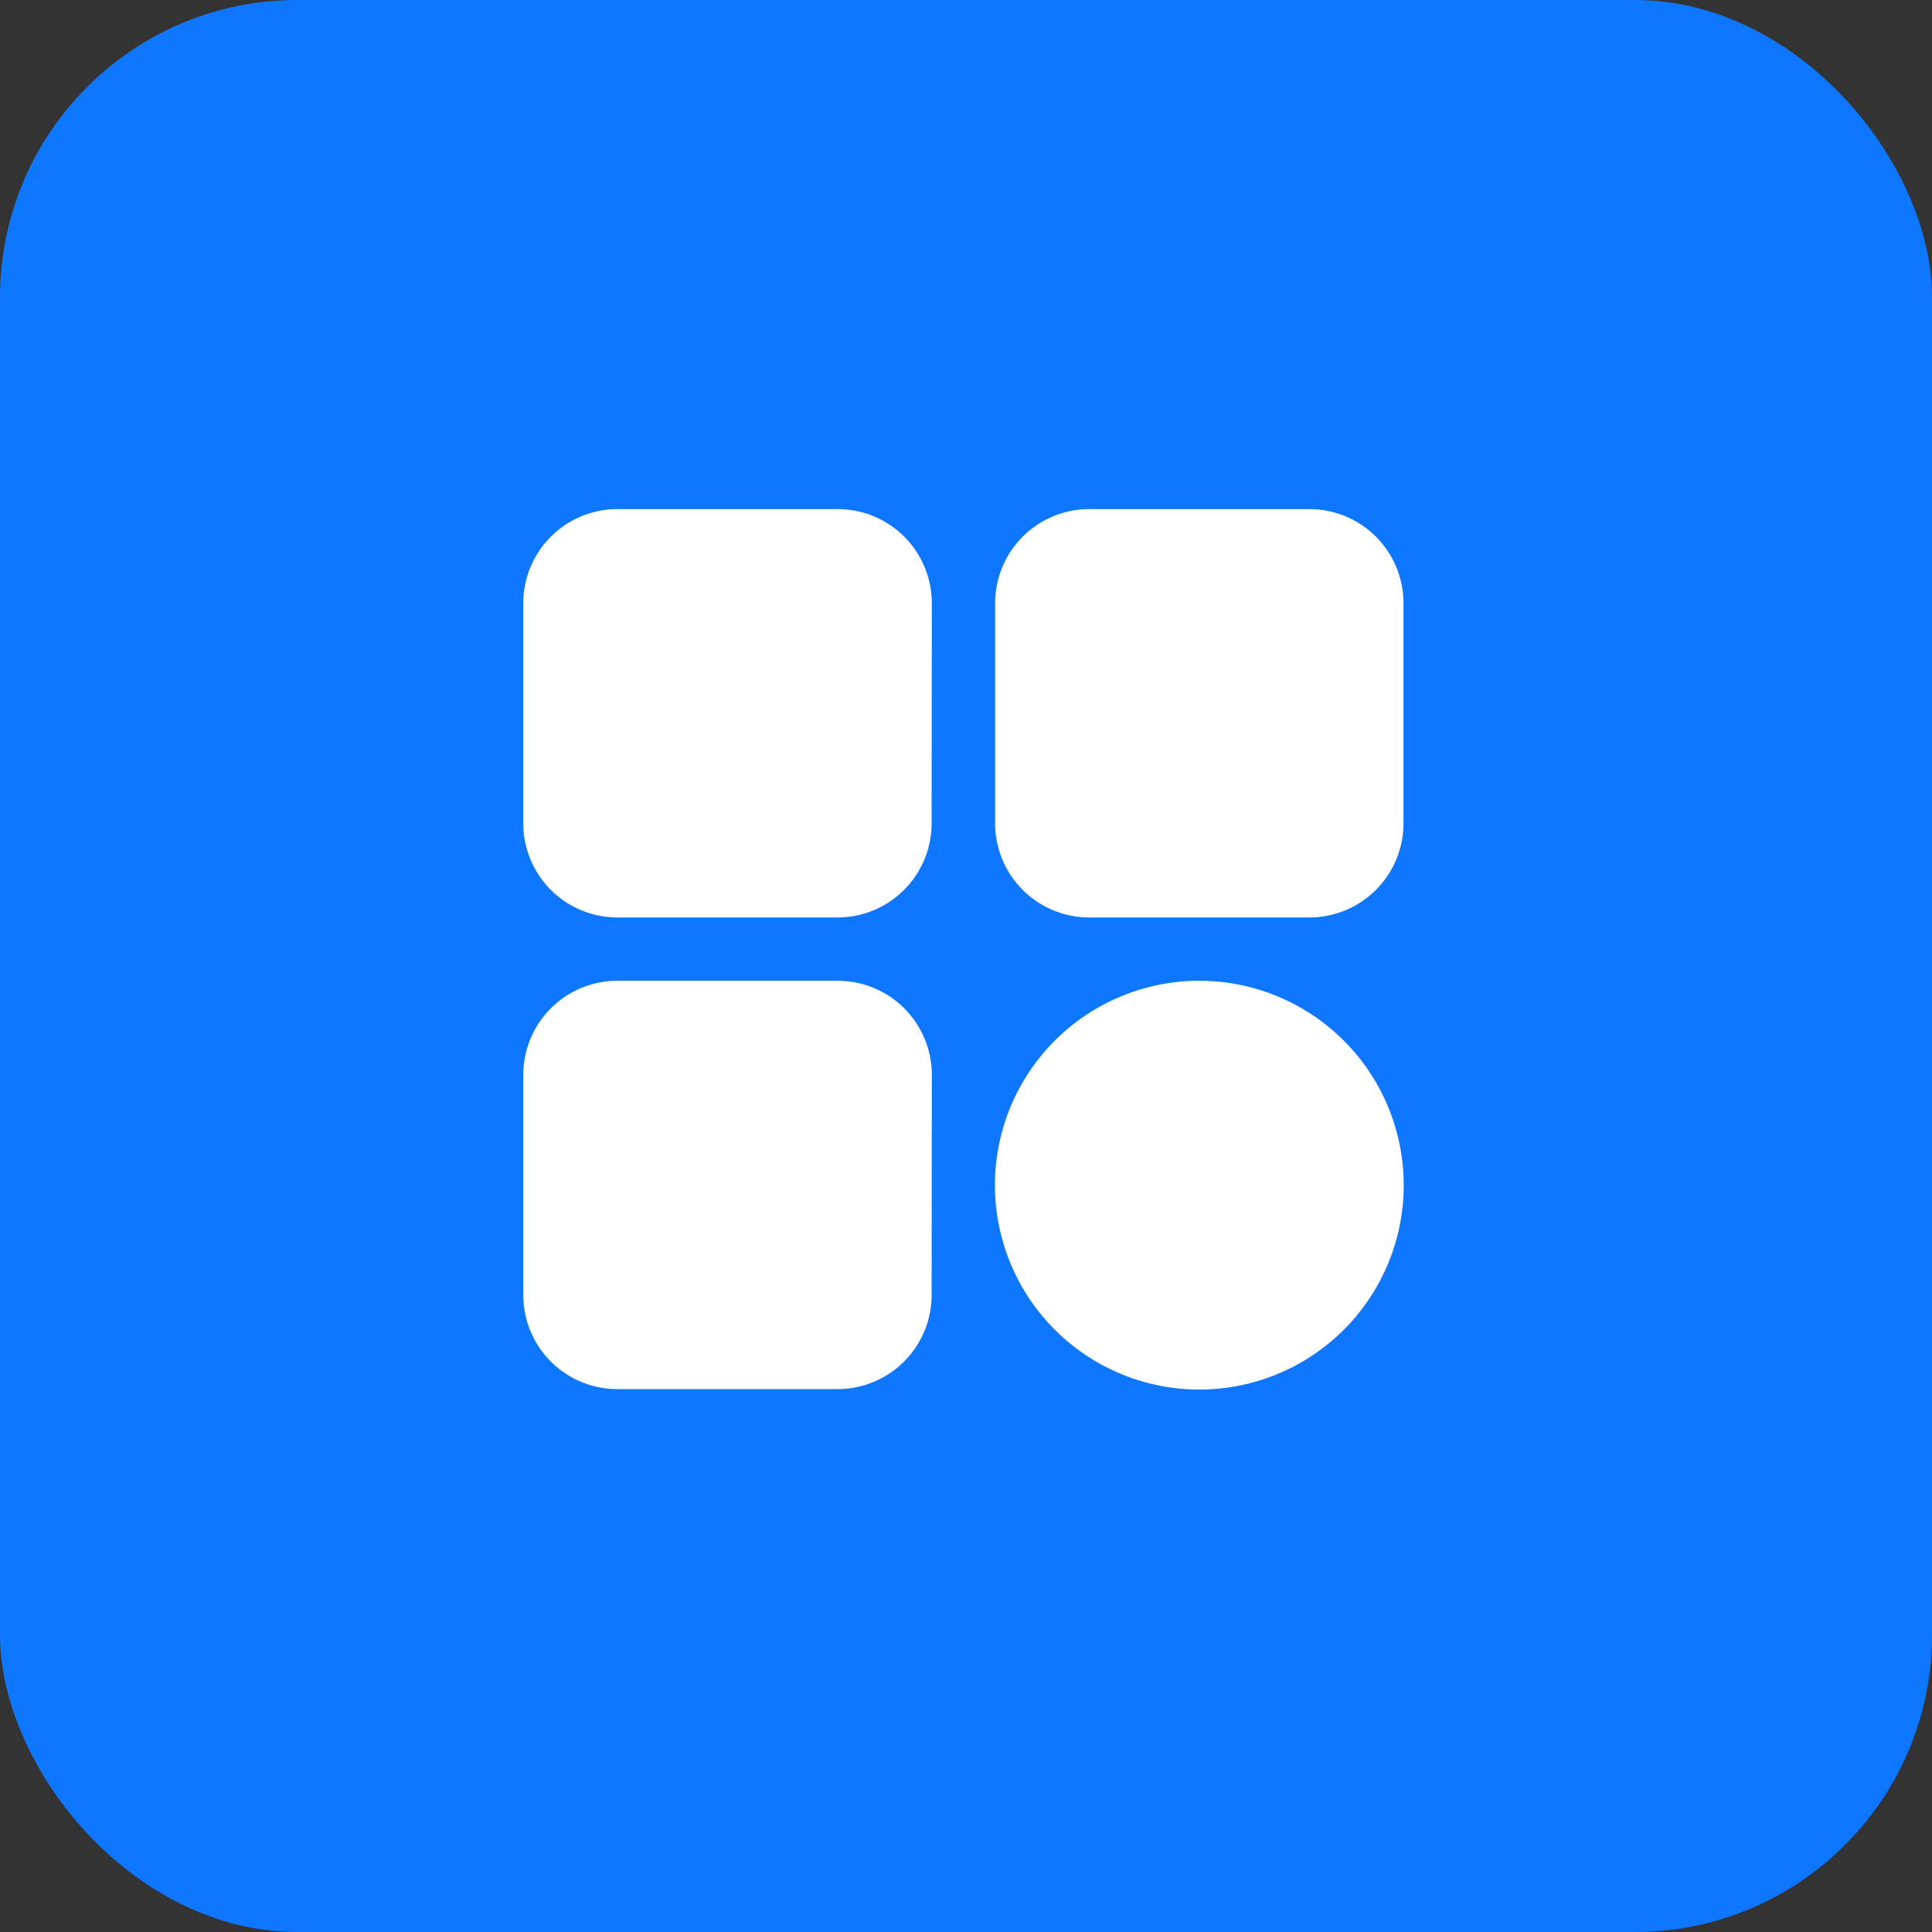
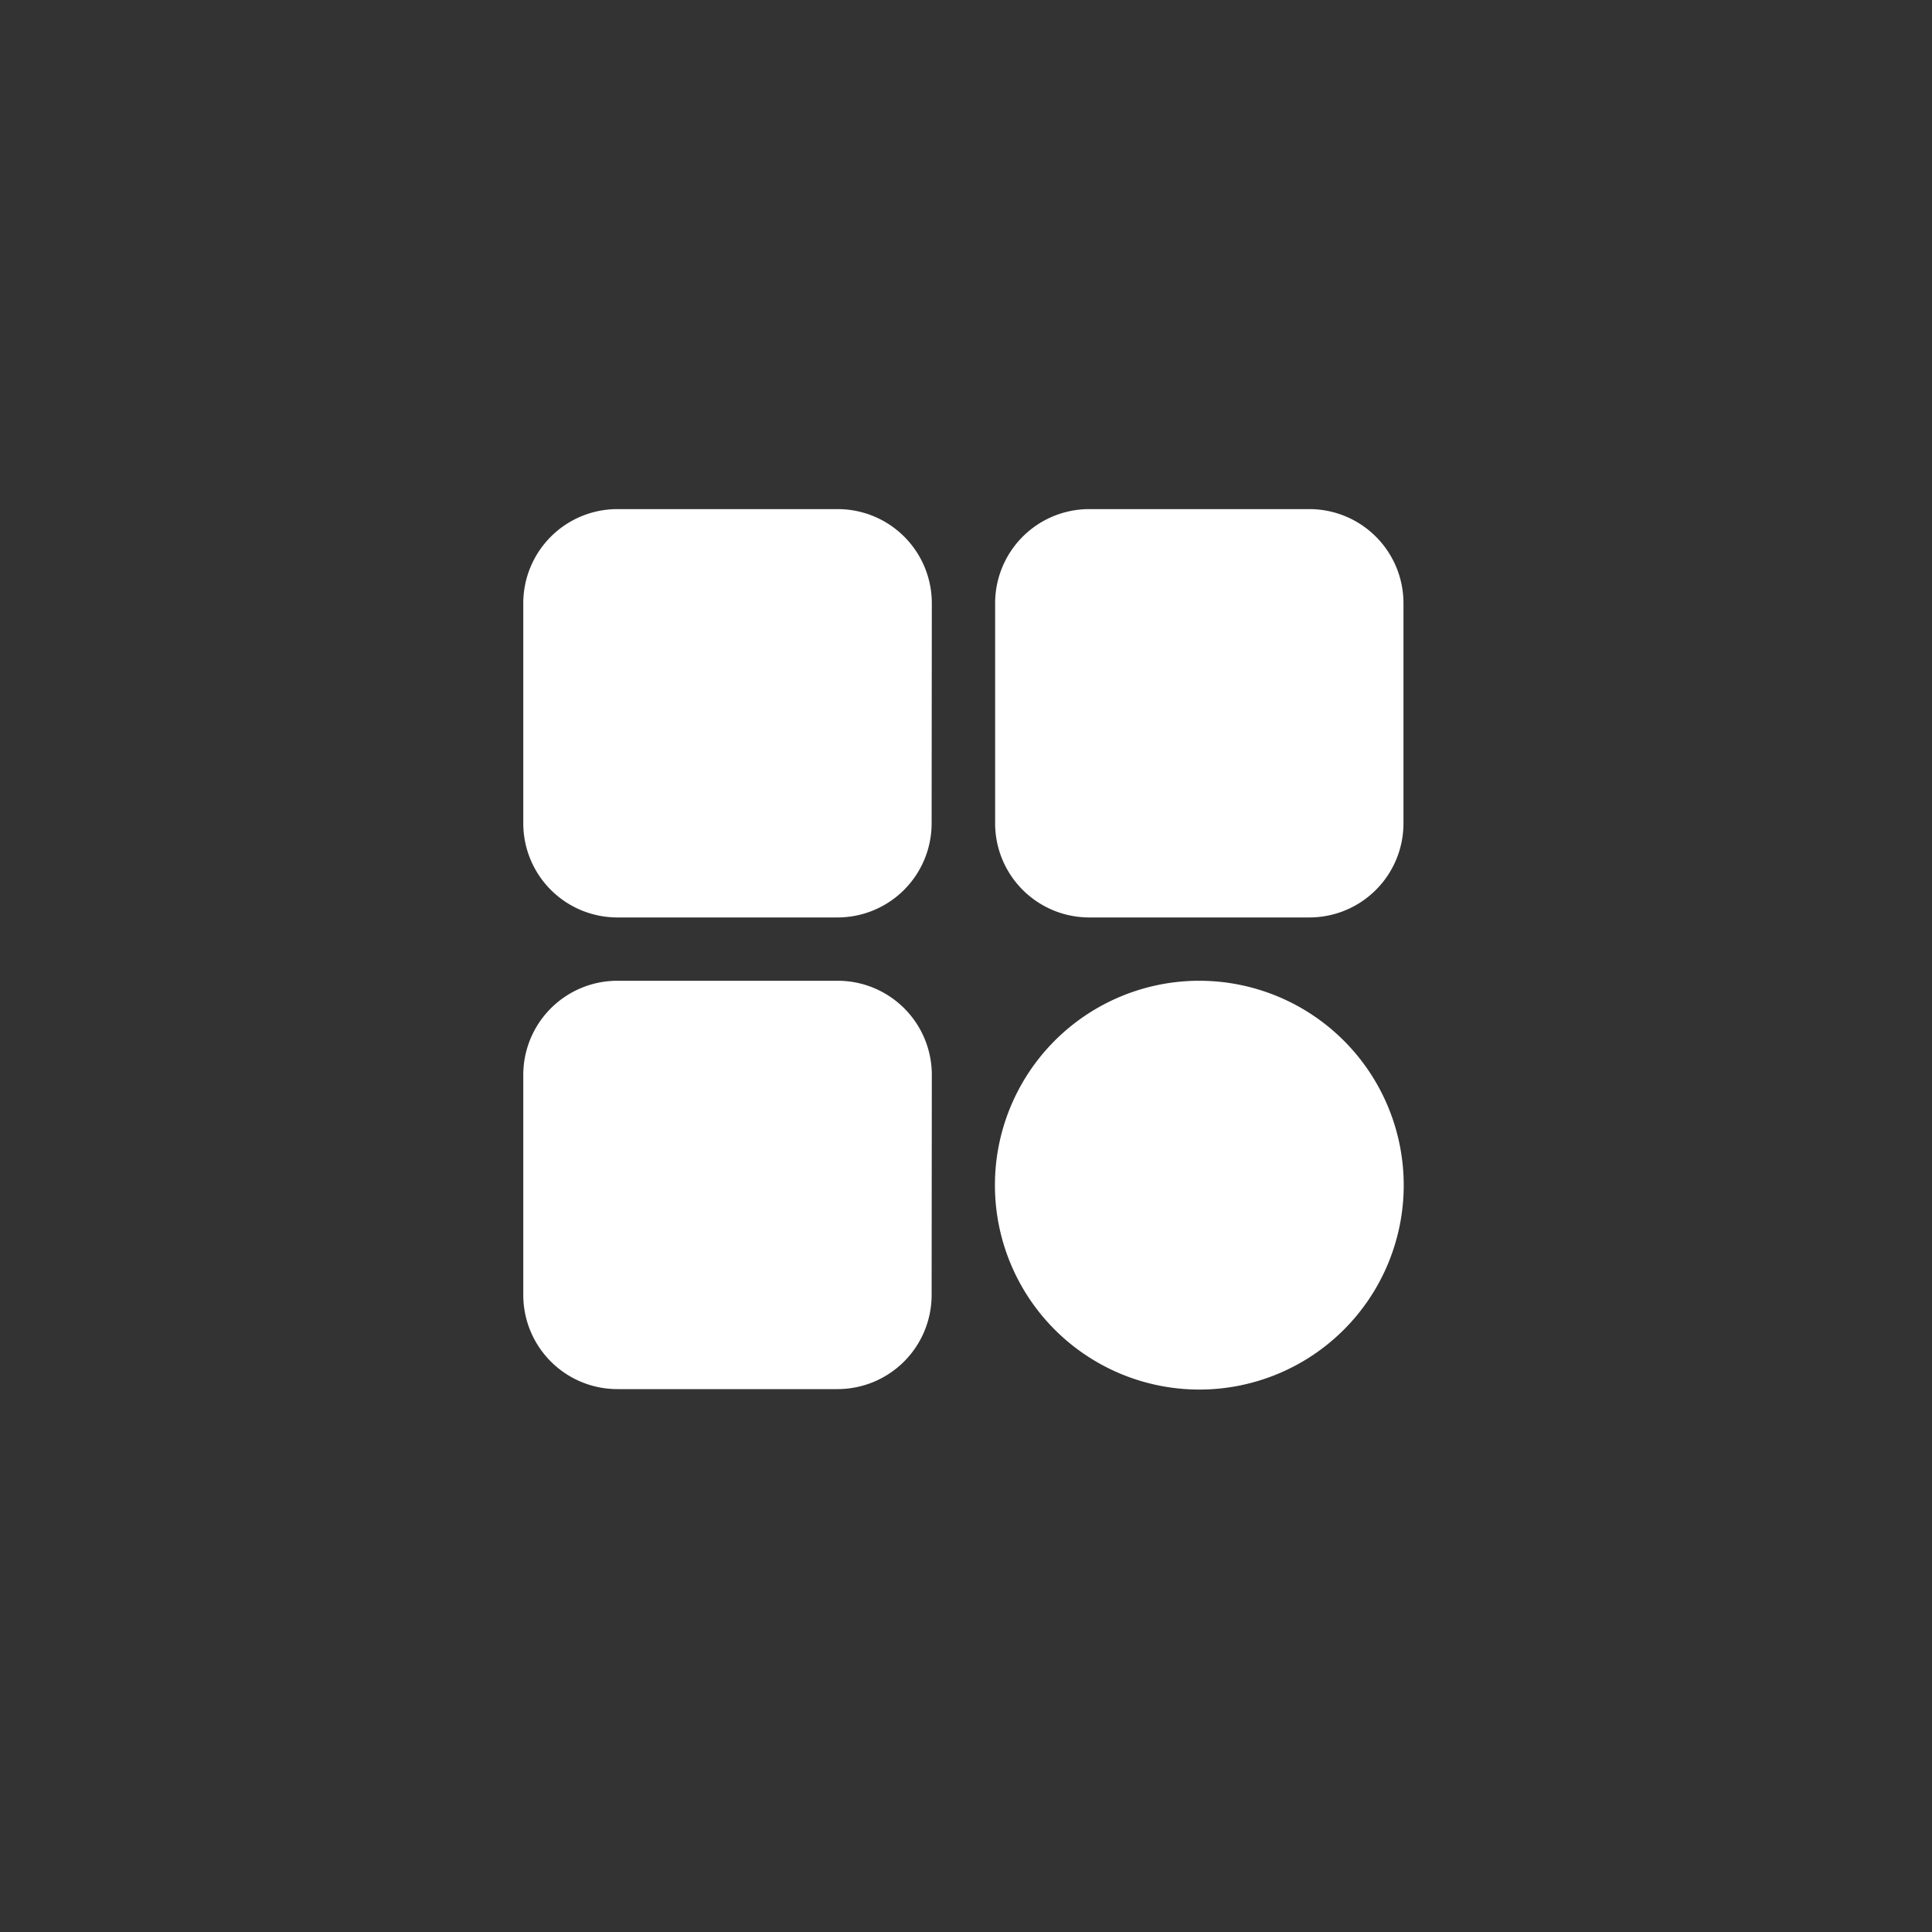
<svg xmlns="http://www.w3.org/2000/svg" width="39" height="39" viewBox="0 0 39 39">
  <rect x="0" y="0" width="39" height="39" fill="#333333" stroke="none" />
  <g transform="translate(-1373 -2546)">
    <g transform="translate(0 10)">
-       <rect width="39" height="39" fill="#0e77ff" rx="6" transform="translate(1373 2536)" />
      <g transform="translate(1384 2545.206)">
-         <path fill="none" d="M0 0h18v18H0z" />
-       </g>
+         </g>
    </g>
    <g transform="translate(1381.563 2554.277)">
      <g transform="translate(2 2)">
        <path fill="#fff" fill-rule="evenodd" d="M13.647 9.521a4.126 4.126 0 1 0 4.126 4.126 4.128 4.128 0 0 0-4.126-4.126Zm-5.4 1.9a1.9 1.9 0 0 0-1.9-1.9H1.9a1.9 1.9 0 0 0-1.9 1.9v4.443a1.9 1.9 0 0 0 1.9 1.9h4.443a1.9 1.9 0 0 0 1.9-1.9Zm0-9.521a1.9 1.9 0 0 0-1.9-1.9H1.9A1.9 1.9 0 0 0 0 1.9v4.443a1.9 1.9 0 0 0 1.9 1.9h4.443a1.9 1.9 0 0 0 1.9-1.9Zm9.521 0a1.9 1.9 0 0 0-1.9-1.9h-4.443a1.9 1.9 0 0 0-1.9 1.9v4.443a1.9 1.9 0 0 0 1.9 1.9h4.443a1.9 1.9 0 0 0 1.9-1.9Z" />
      </g>
    </g>
  </g>
</svg>